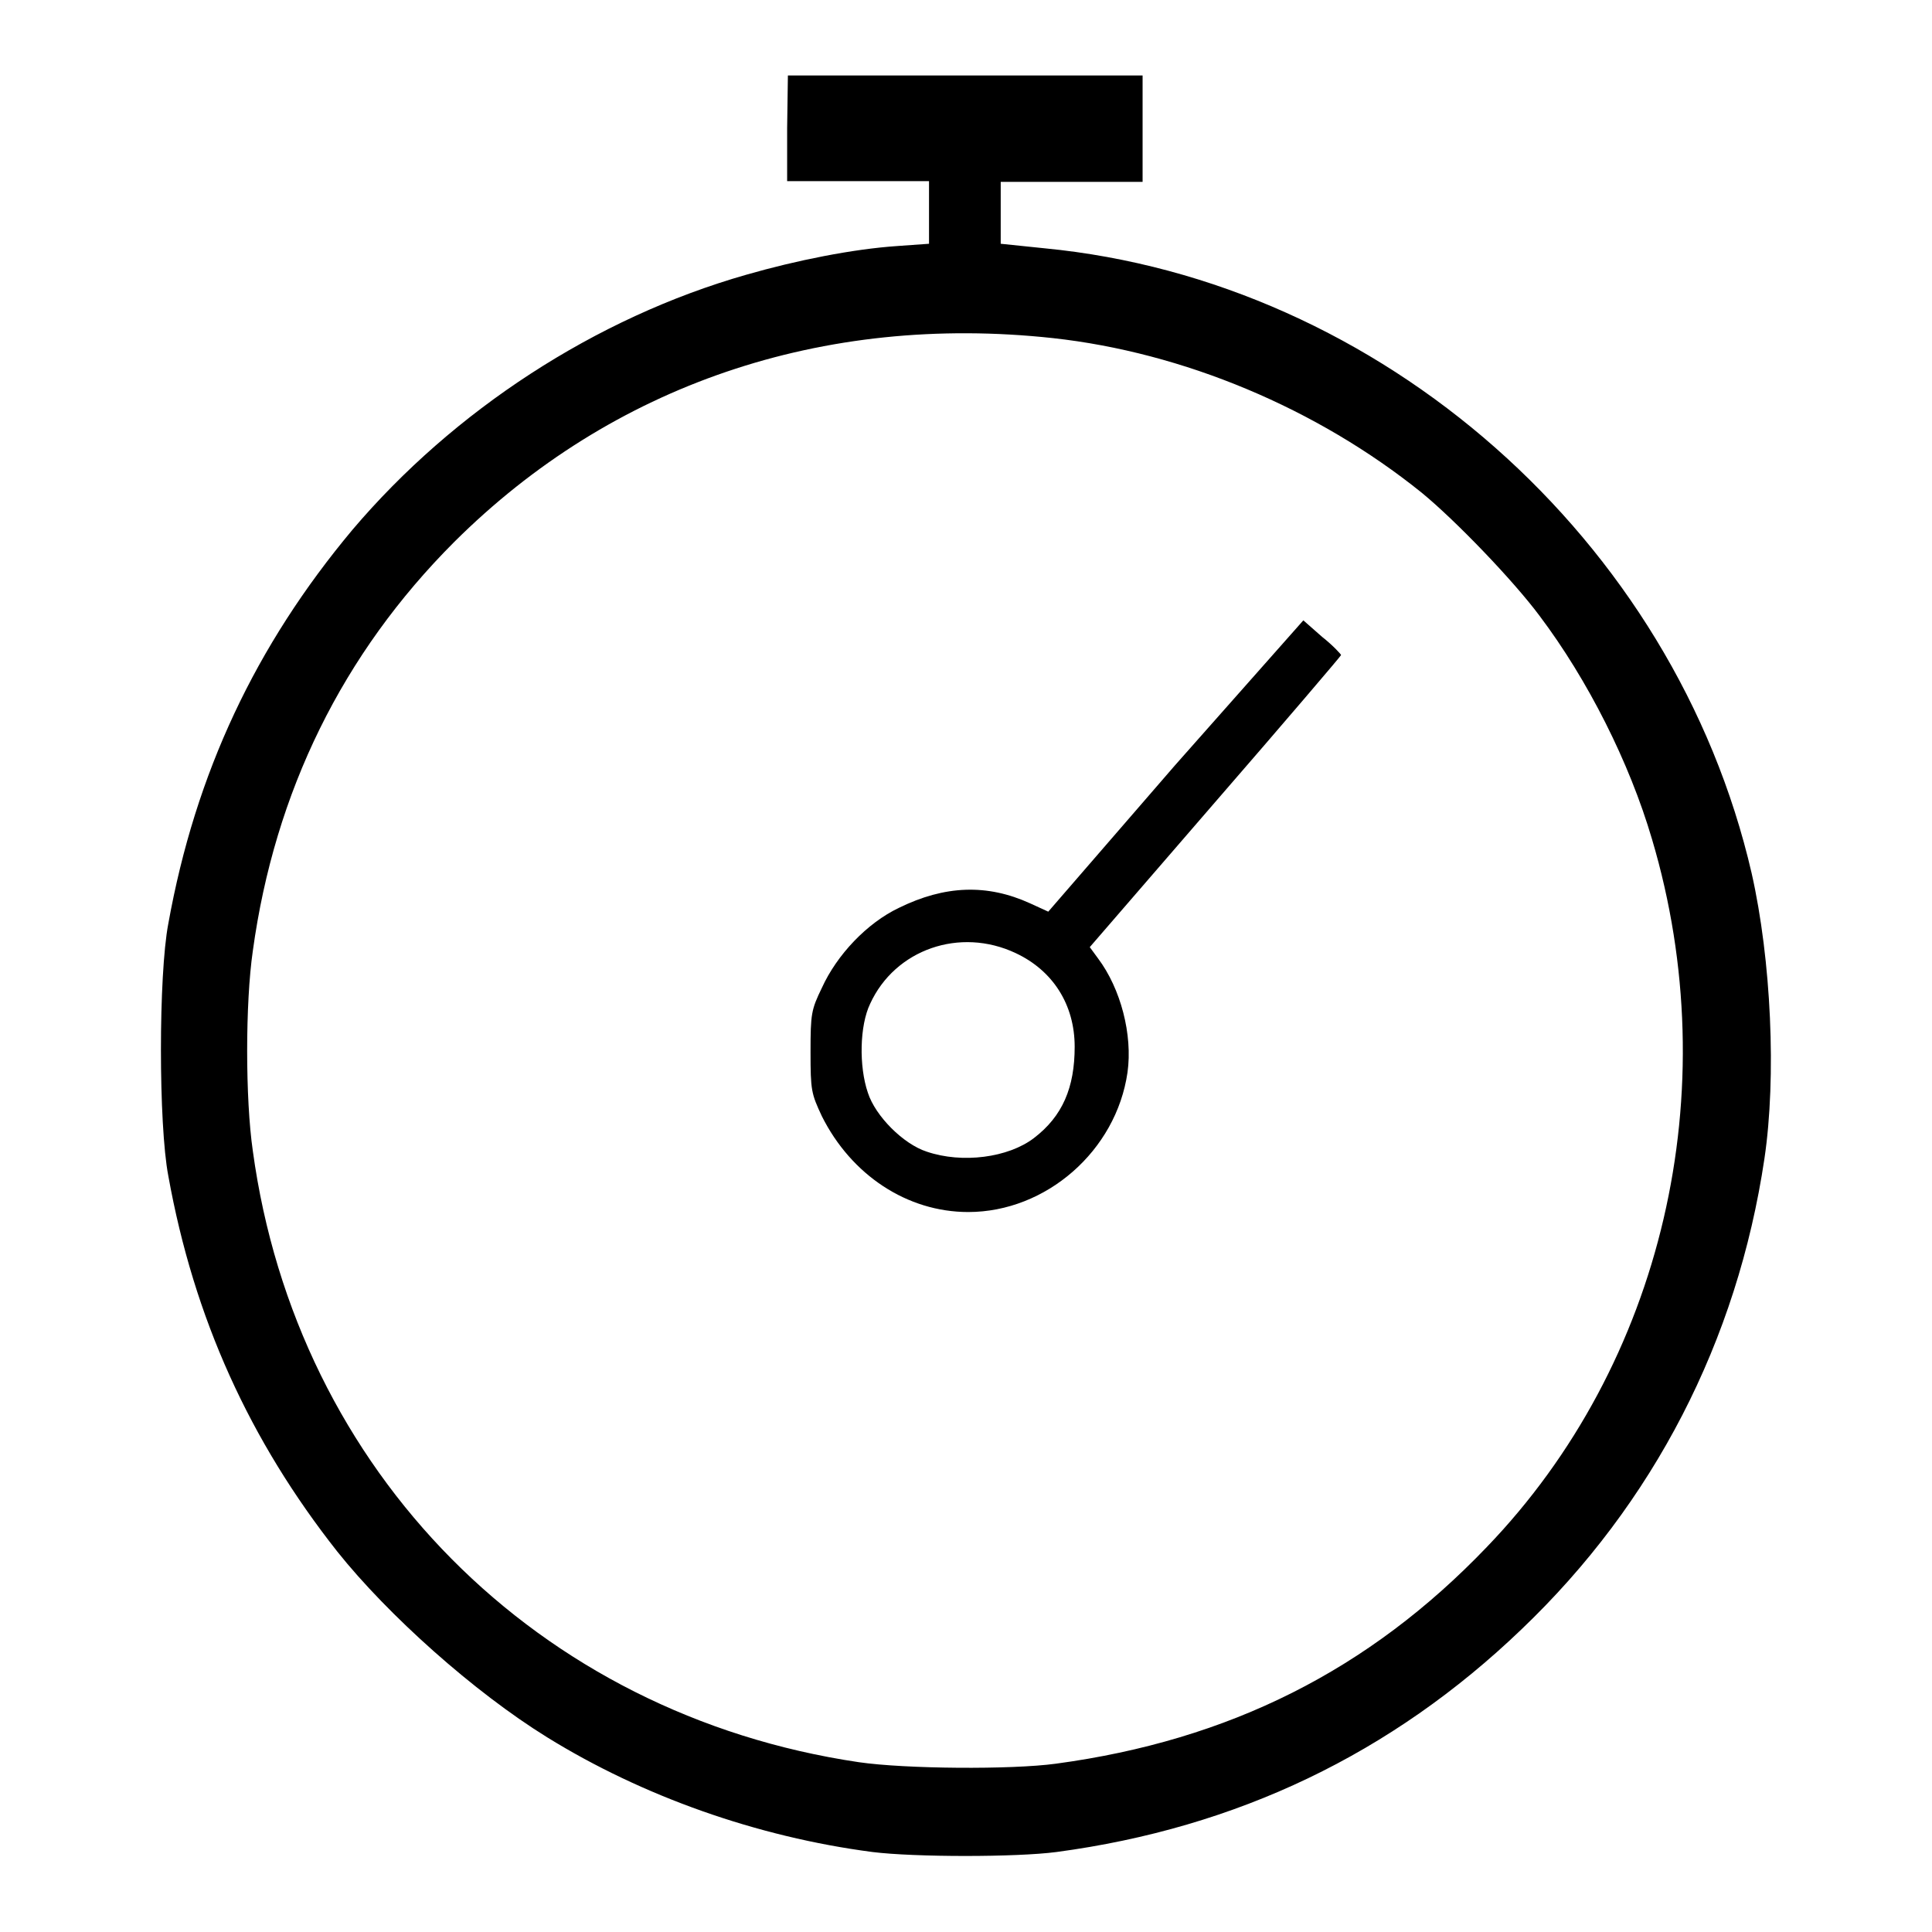
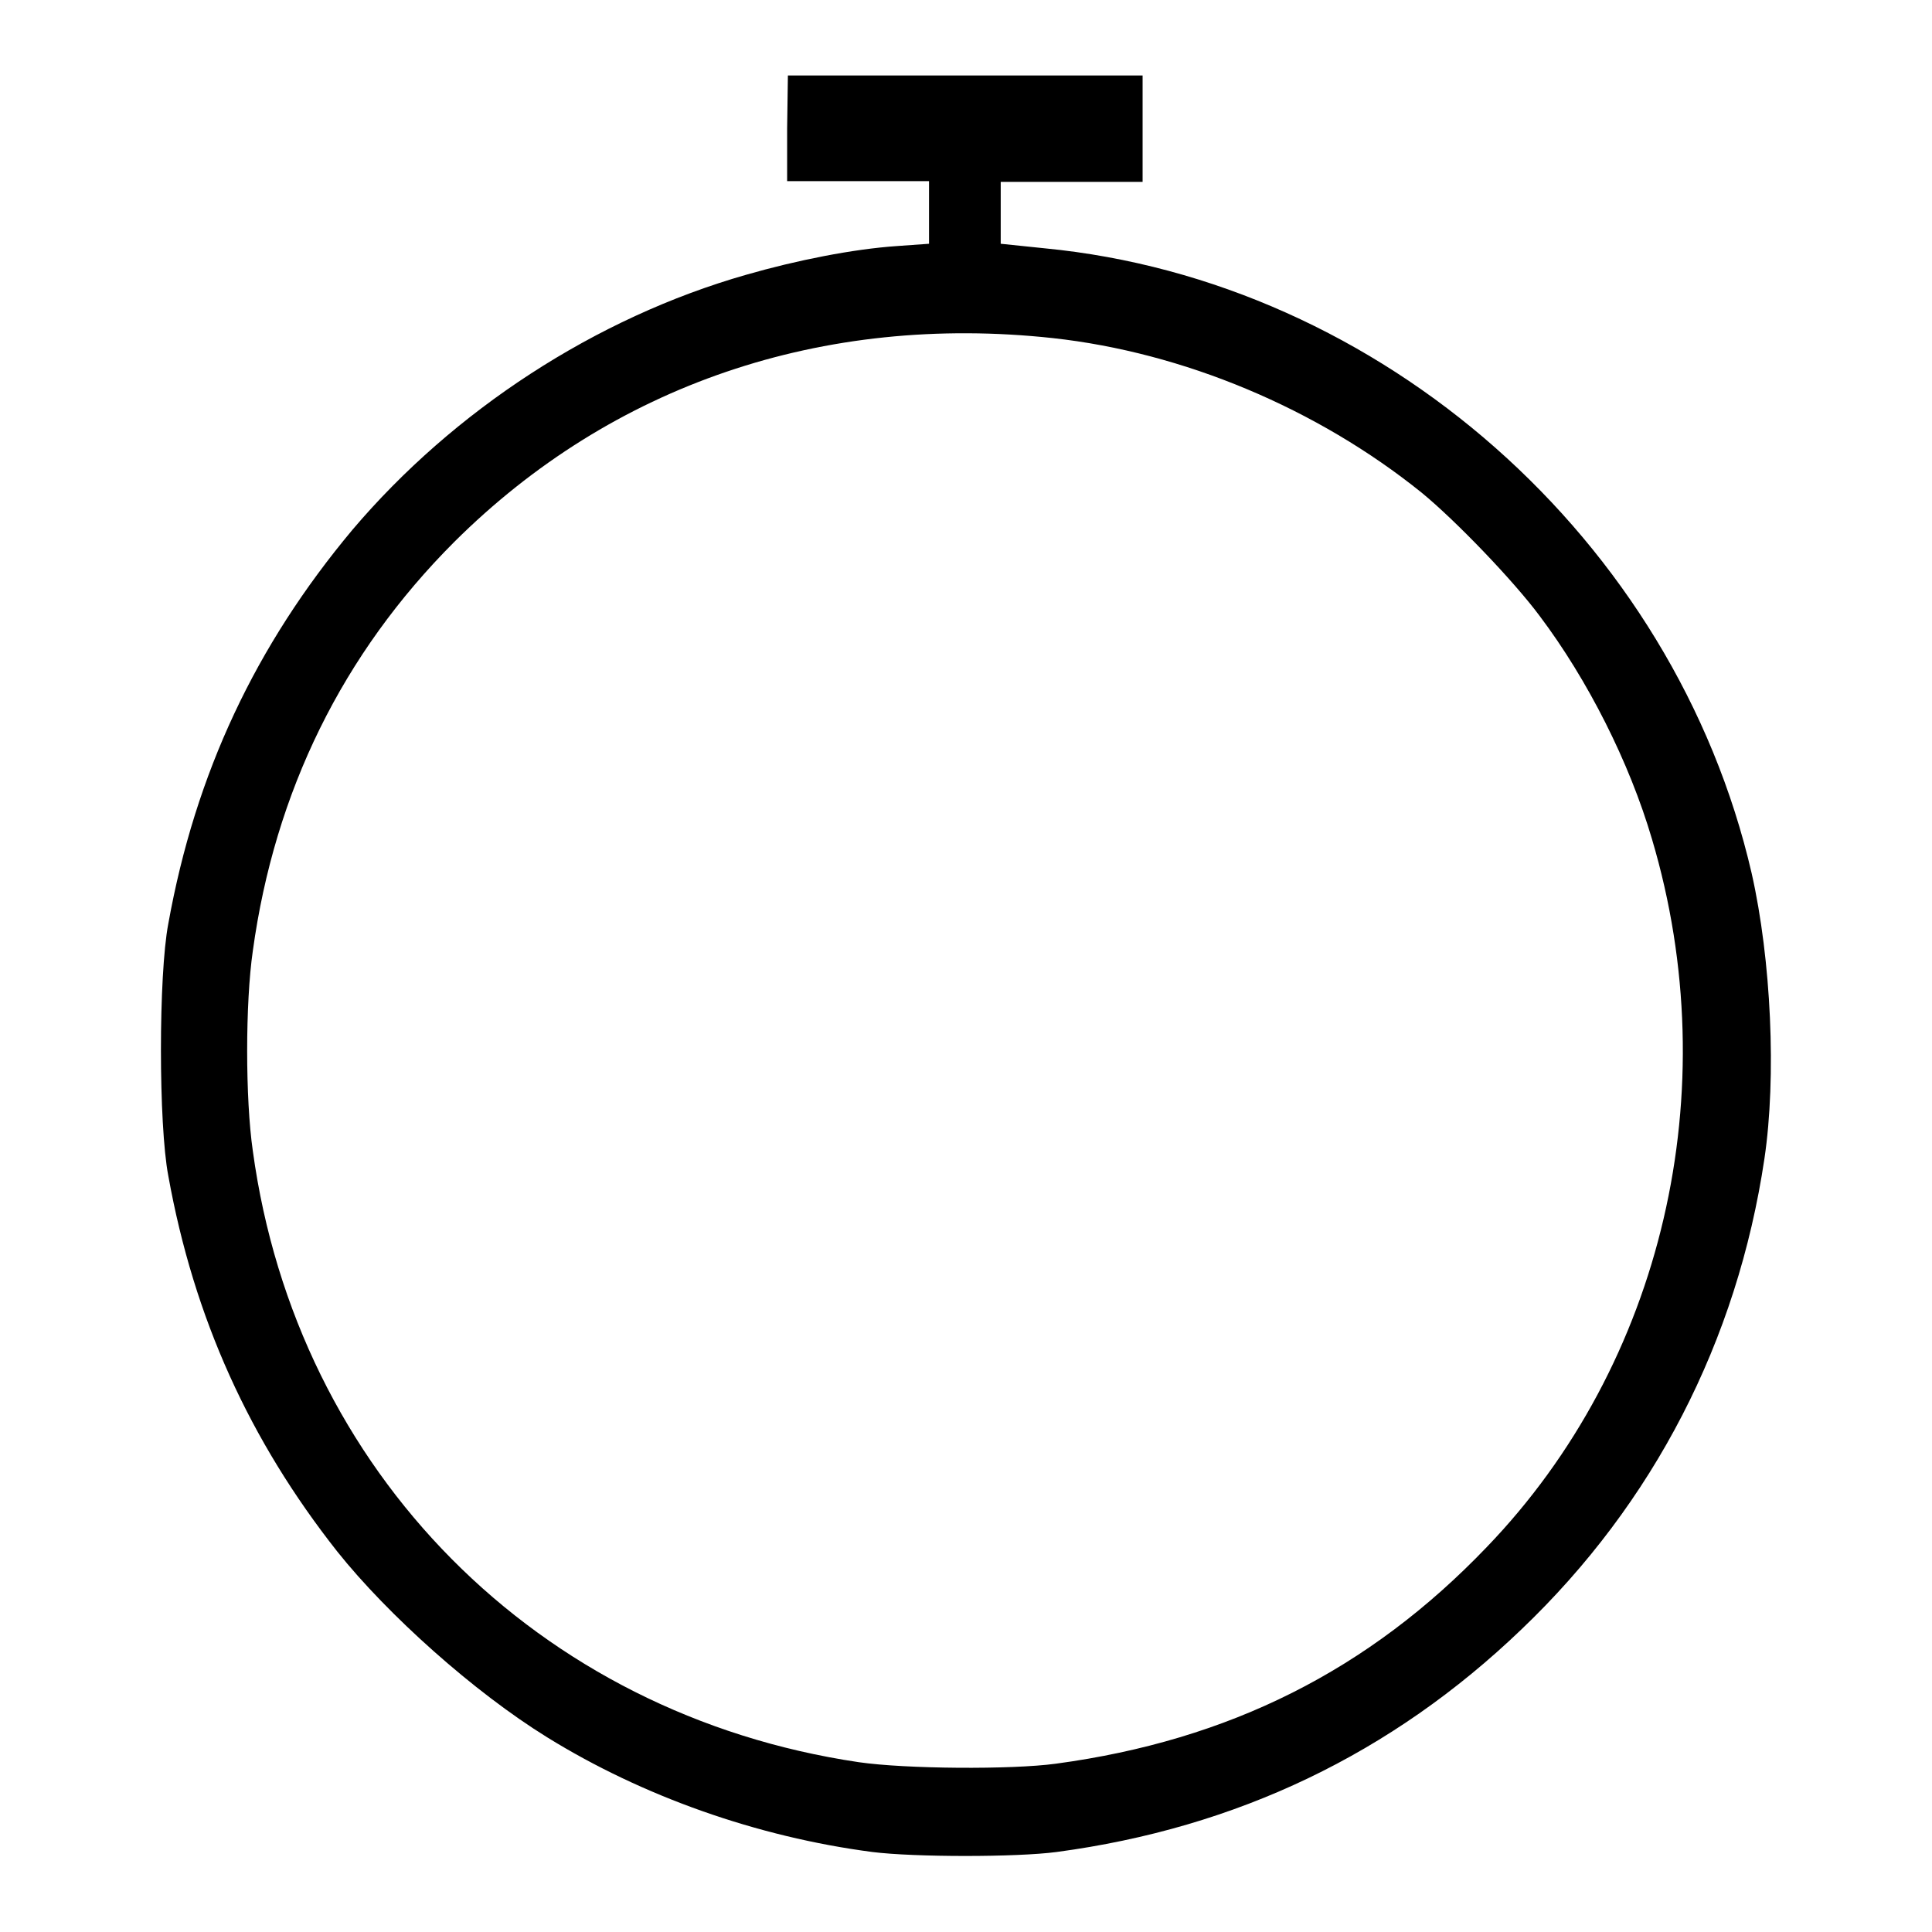
<svg xmlns="http://www.w3.org/2000/svg" version="1.1" x="0px" y="0px" viewBox="0 0 256 256" enable-background="new 0 0 256 256" xml:space="preserve">
  <g>
    <g>
      <g>
        <path fill="#000000" d="M104.3,17v7h9.4h9.4v4.2v4.1l-4.2,0.3c-5.9,0.4-13.4,1.9-20,3.8c-20,5.7-38.8,18-52.2,33.8c-12.8,15.3-20.8,32.2-24.4,52.2c-1.3,6.8-1.3,26.6,0,33.4c3.4,18.9,10.8,35.1,22.4,49.8c6.7,8.4,18.1,18.6,27.8,24.6c12.6,7.8,27.8,13.2,43.1,15.2c5.6,0.7,19.1,0.7,24.4,0c23.9-3.2,44.4-13,61.6-29.5c17.5-16.7,28.6-38.2,32.2-62.4c1.6-10.8,0.9-26.3-1.7-37.8c-10.2-44.2-49.1-78.5-93.7-82.8l-5.8-0.6v-4.1v-4.1h9.4h9.4v-7V10h-23.5h-23.5L104.3,17L104.3,17z M139.5,44.8c17.3,1.9,35,9.3,48.9,20.5c4.5,3.7,12.1,11.6,15.6,16.3c6.4,8.5,11.9,19.4,14.9,29.6c9.9,33.3,1.5,69.5-21.9,93.8c-15.6,16.3-34.1,25.6-57.1,28.7c-5.9,0.8-19.9,0.7-26.1-0.2c-42.6-6.3-74.5-38.5-80.3-81c-1-6.9-1-19.6,0-26.5c2.9-21.1,11.9-39.4,26.7-54.2C81.1,51,109,41.5,139.5,44.8z" />
-         <path fill="#000000" d="M155.7,101.4l-16.8,19.4l-2.4-1.1c-5.7-2.6-11.3-2.4-17.4,0.6c-4.2,2-8.2,6.2-10.2,10.6c-1.4,2.9-1.5,3.4-1.5,8.5c0,5.1,0.1,5.5,1.5,8.5c3.9,7.8,11.3,12.7,19.4,12.7c10.3,0,19.6-8.1,21.1-18.5c0.7-5-0.9-11.1-3.9-15.1l-1.1-1.5l16.6-19.2c9.2-10.6,16.7-19.4,16.7-19.5c0-0.1-1.1-1.3-2.5-2.4l-2.5-2.2L155.7,101.4z M134.6,126.3c4.9,2.3,7.8,6.8,7.8,12.4c0,5.4-1.6,9.2-5.4,12.1c-3.4,2.6-9.5,3.4-14.2,1.8c-3.1-1-6.8-4.7-7.8-7.8c-1.2-3.5-1.1-8.9,0.3-11.8C118.6,125.8,127.2,122.8,134.6,126.3z" />
      </g>
    </g>
  </g>
</svg>